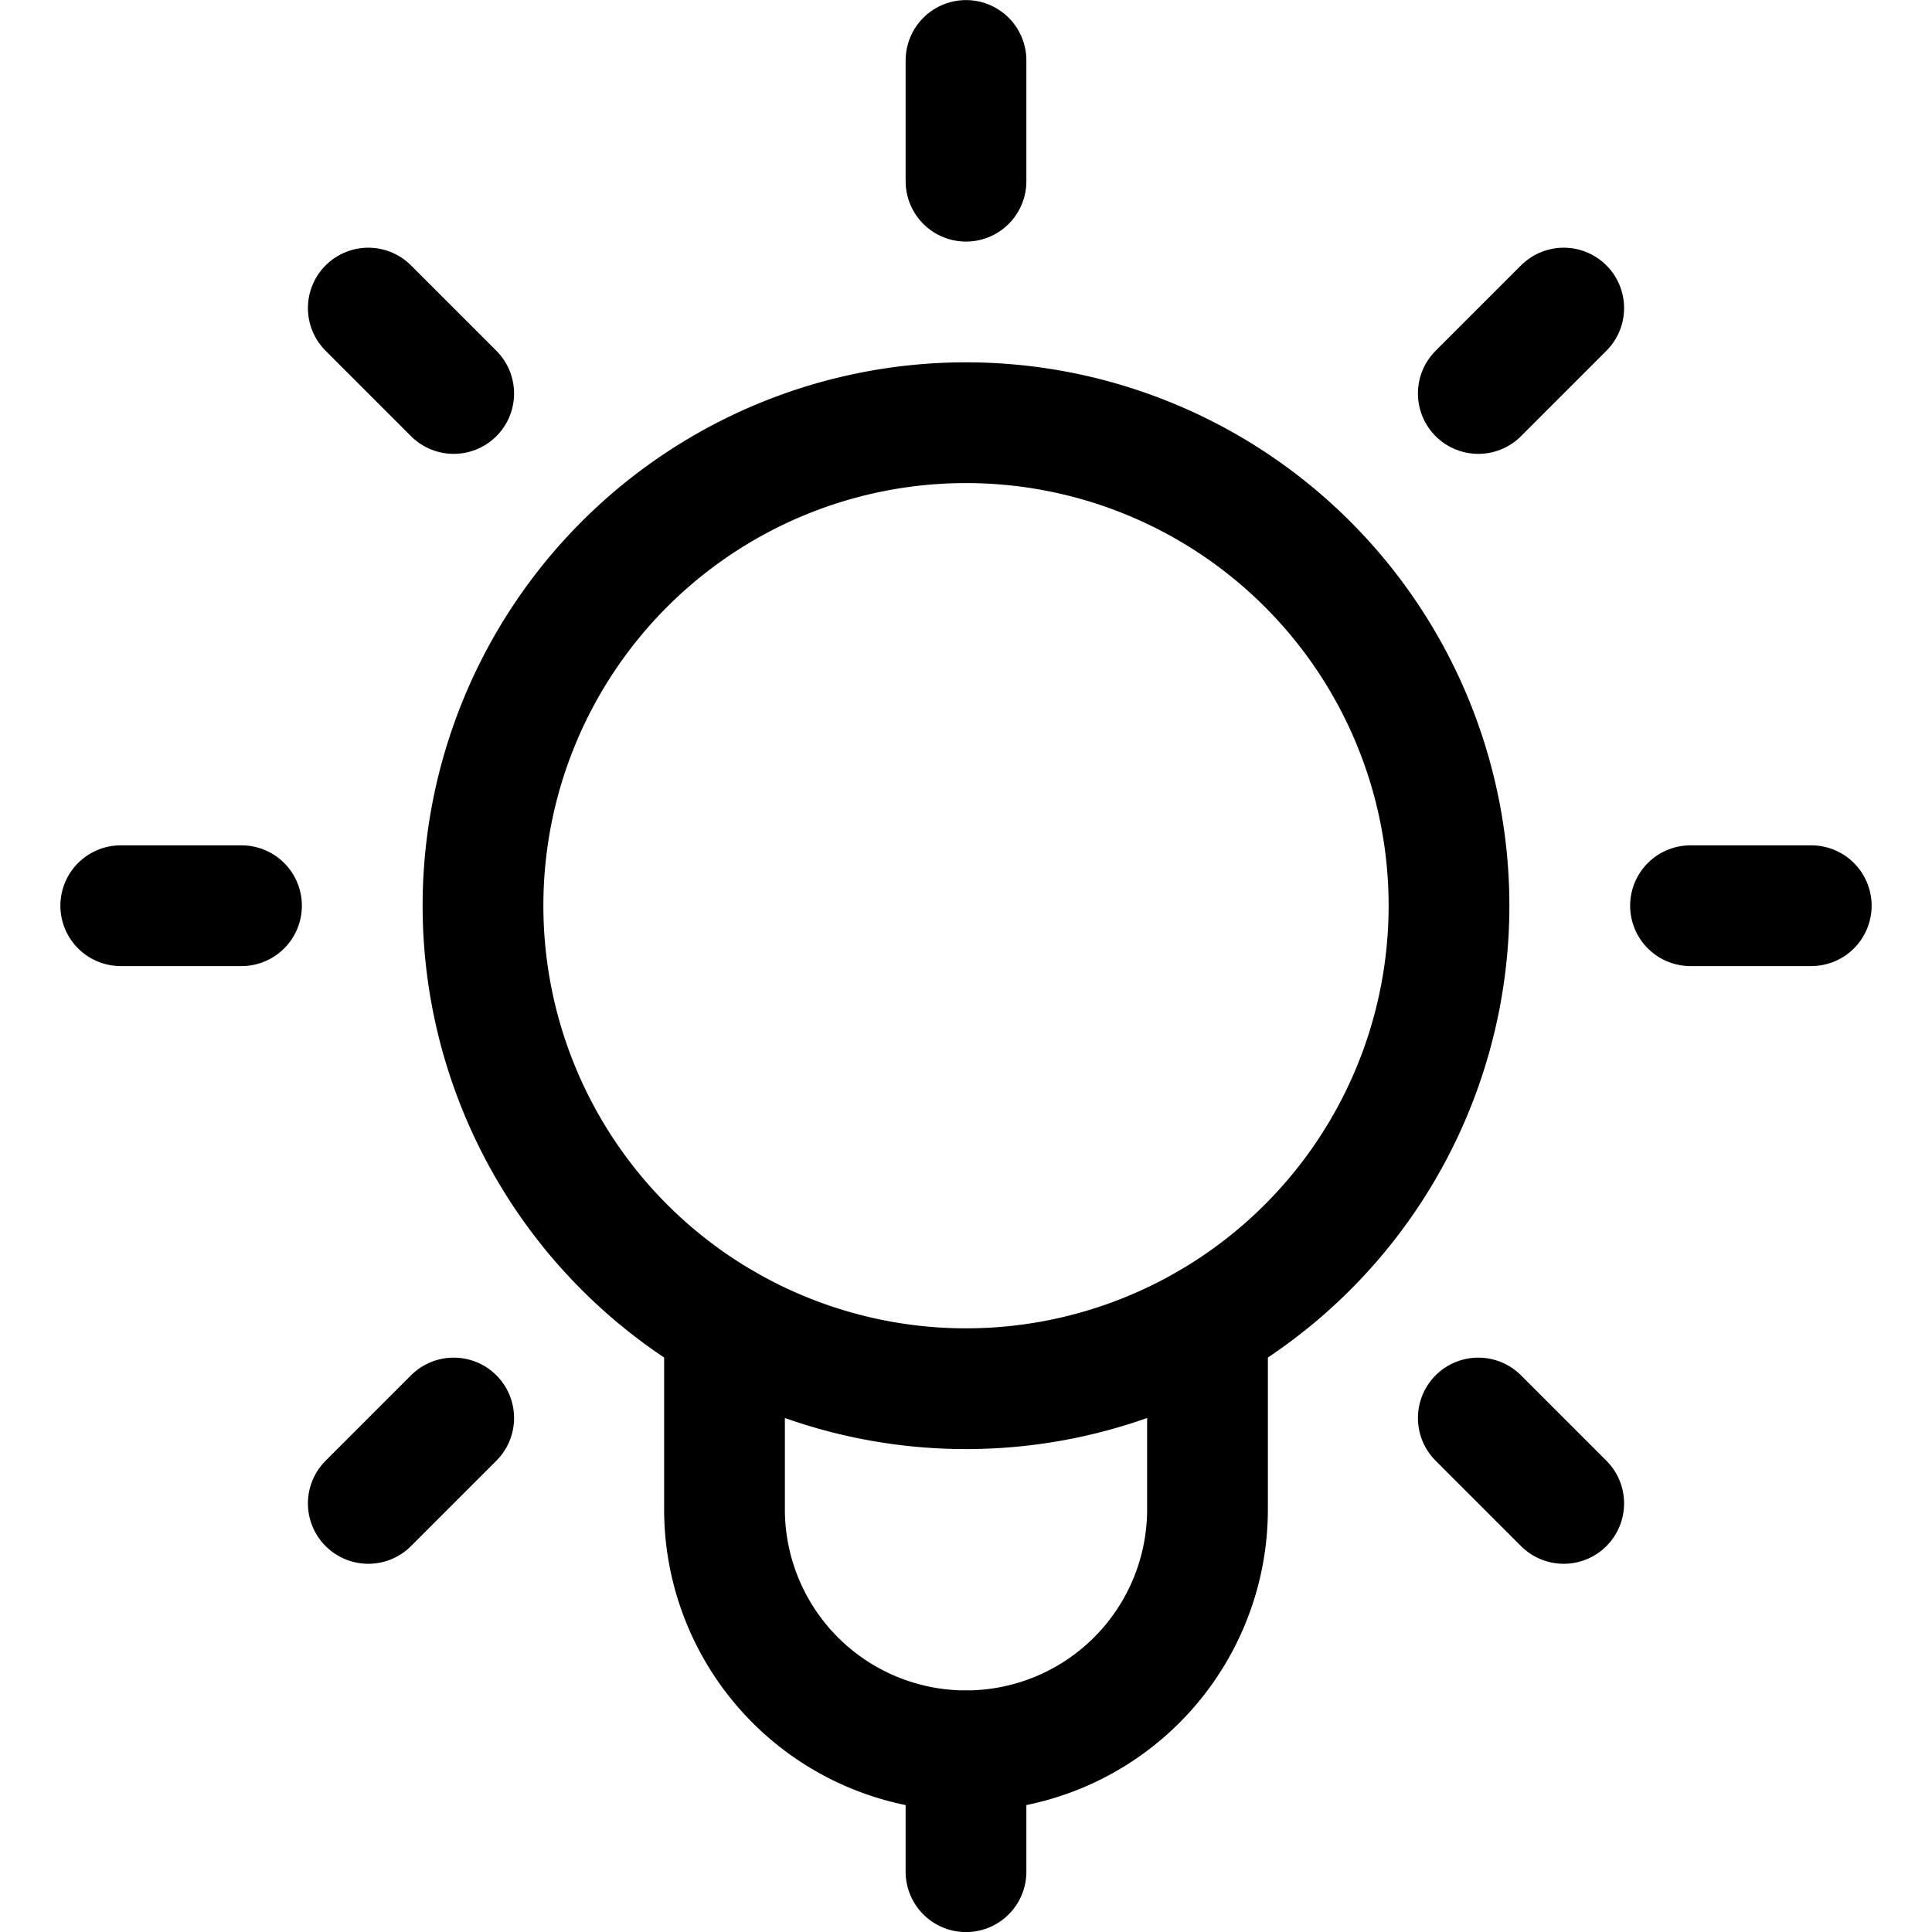
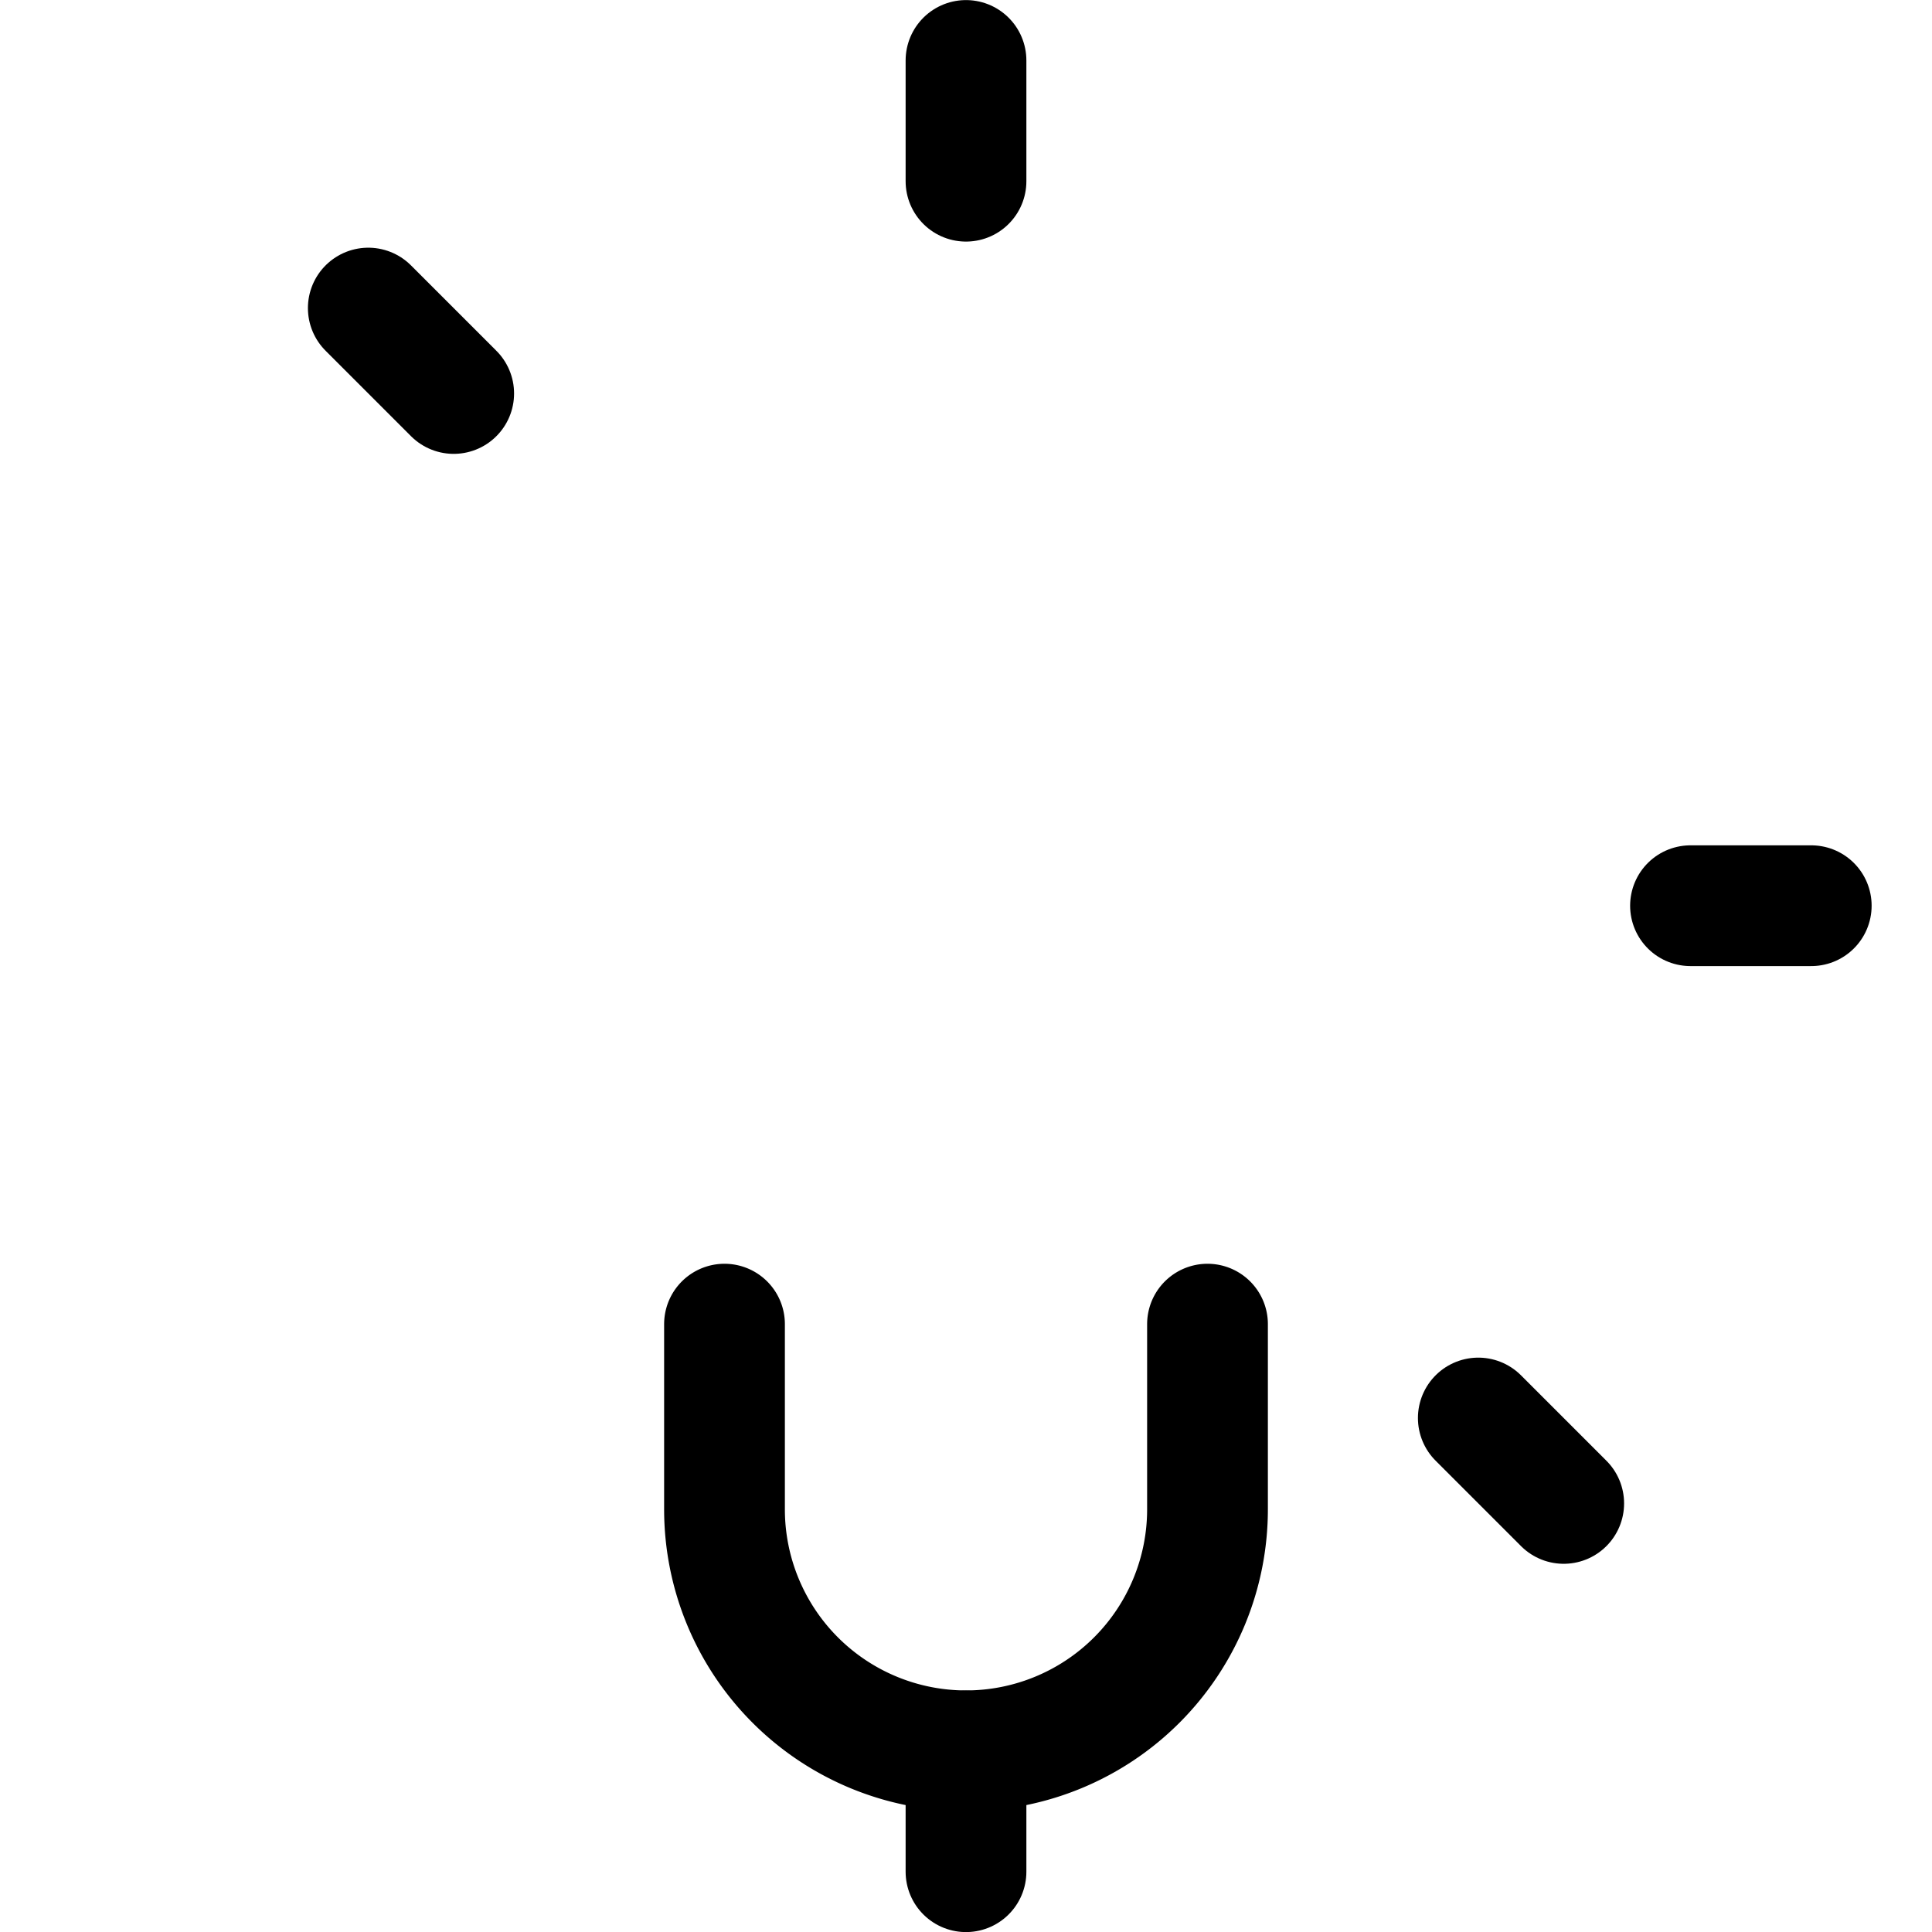
<svg xmlns="http://www.w3.org/2000/svg" viewBox="0 0 24 24">
  <path d="m12 2.251 0 -1.5" fill="none" stroke="#000000" stroke-linecap="round" stroke-linejoin="round" stroke-width="1.5" />
-   <path d="m18.364 4.888 1.061 -1.061" fill="none" stroke="#000000" stroke-linecap="round" stroke-linejoin="round" stroke-width="1.5" />
  <path d="m21 11.251 1.5 0" fill="none" stroke="#000000" stroke-linecap="round" stroke-linejoin="round" stroke-width="1.5" />
  <path d="m18.364 17.615 1.061 1.061" fill="none" stroke="#000000" stroke-linecap="round" stroke-linejoin="round" stroke-width="1.5" />
  <path d="M5.636 4.888 4.575 3.827" fill="none" stroke="#000000" stroke-linecap="round" stroke-linejoin="round" stroke-width="1.5" />
-   <path d="m3 11.251 -1.5 0" fill="none" stroke="#000000" stroke-linecap="round" stroke-linejoin="round" stroke-width="1.5" />
-   <path d="m5.636 17.615 -1.061 1.061" fill="none" stroke="#000000" stroke-linecap="round" stroke-linejoin="round" stroke-width="1.5" />
  <path d="M9 16.449v2.3a3 3 0 0 0 6 0v-2.3" fill="none" stroke="#000000" stroke-linecap="round" stroke-linejoin="round" stroke-width="1.5" />
-   <path d="M6 11.251a6 6 0 1 0 12 0 6 6 0 1 0 -12 0Z" fill="none" stroke="#000000" stroke-linecap="round" stroke-linejoin="round" stroke-width="1.5" />
  <path d="m12 21.751 0 1.5" fill="none" stroke="#000000" stroke-linecap="round" stroke-linejoin="round" stroke-width="1.5" />
</svg>